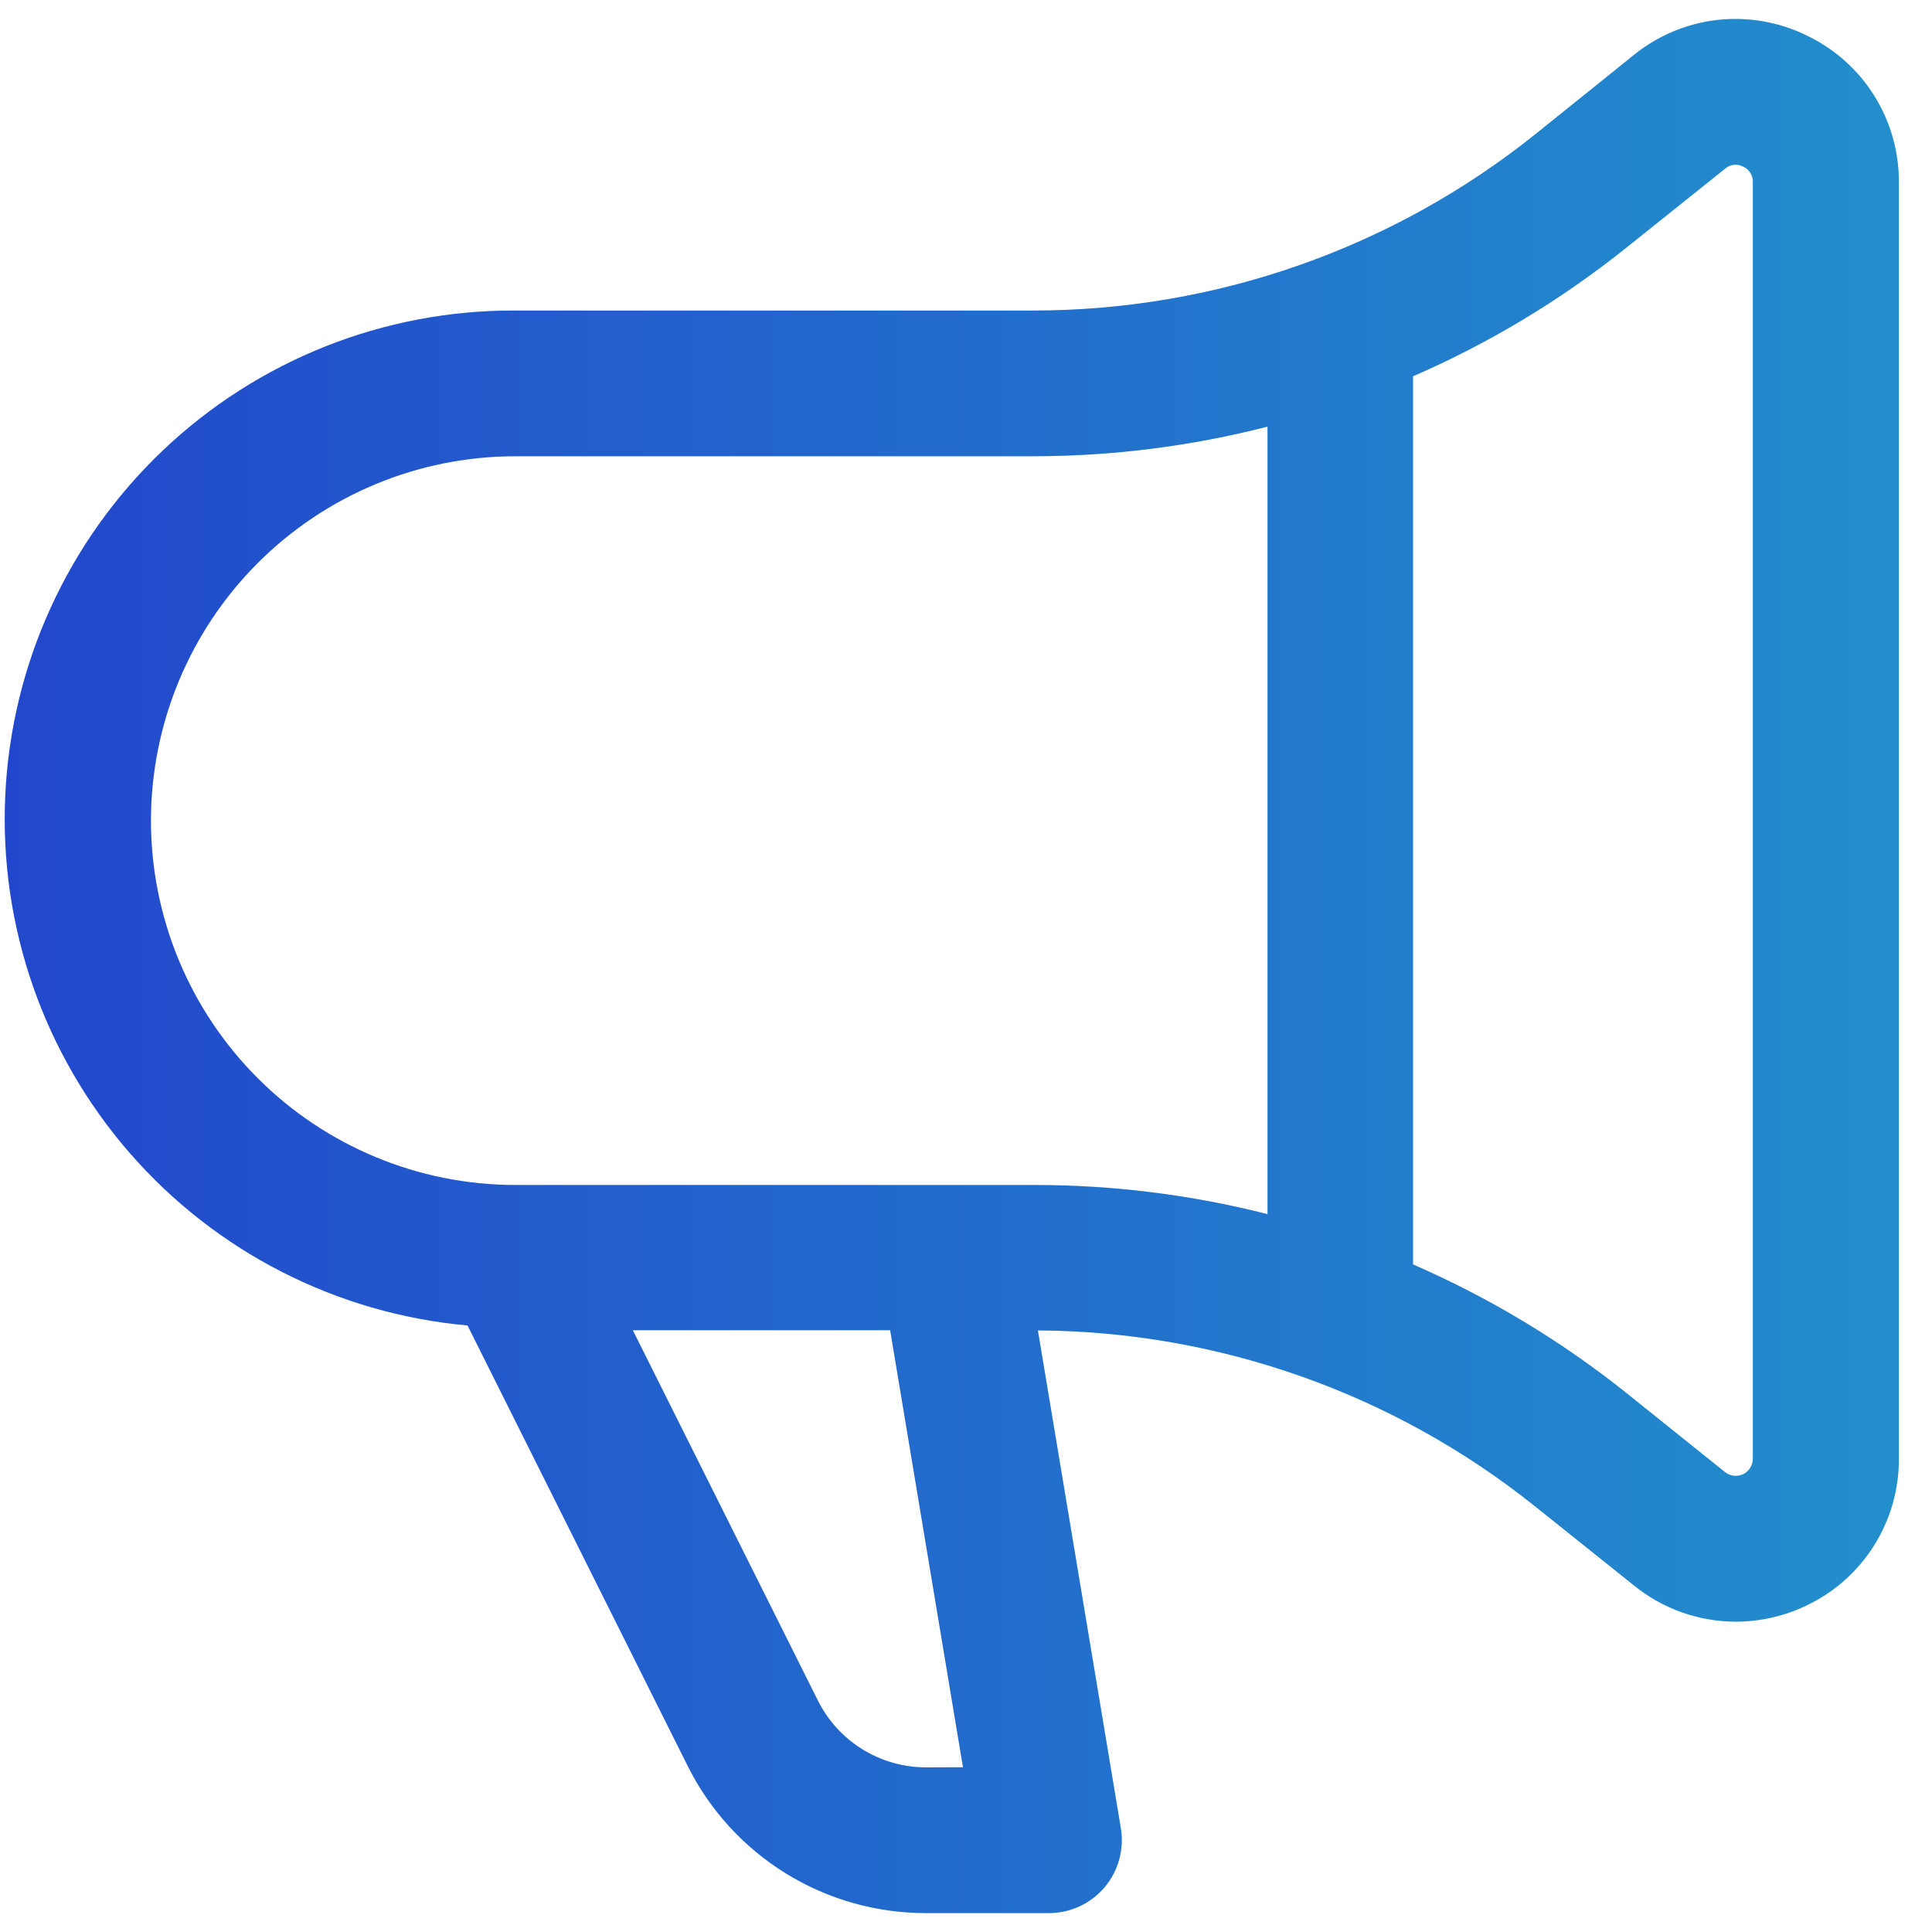
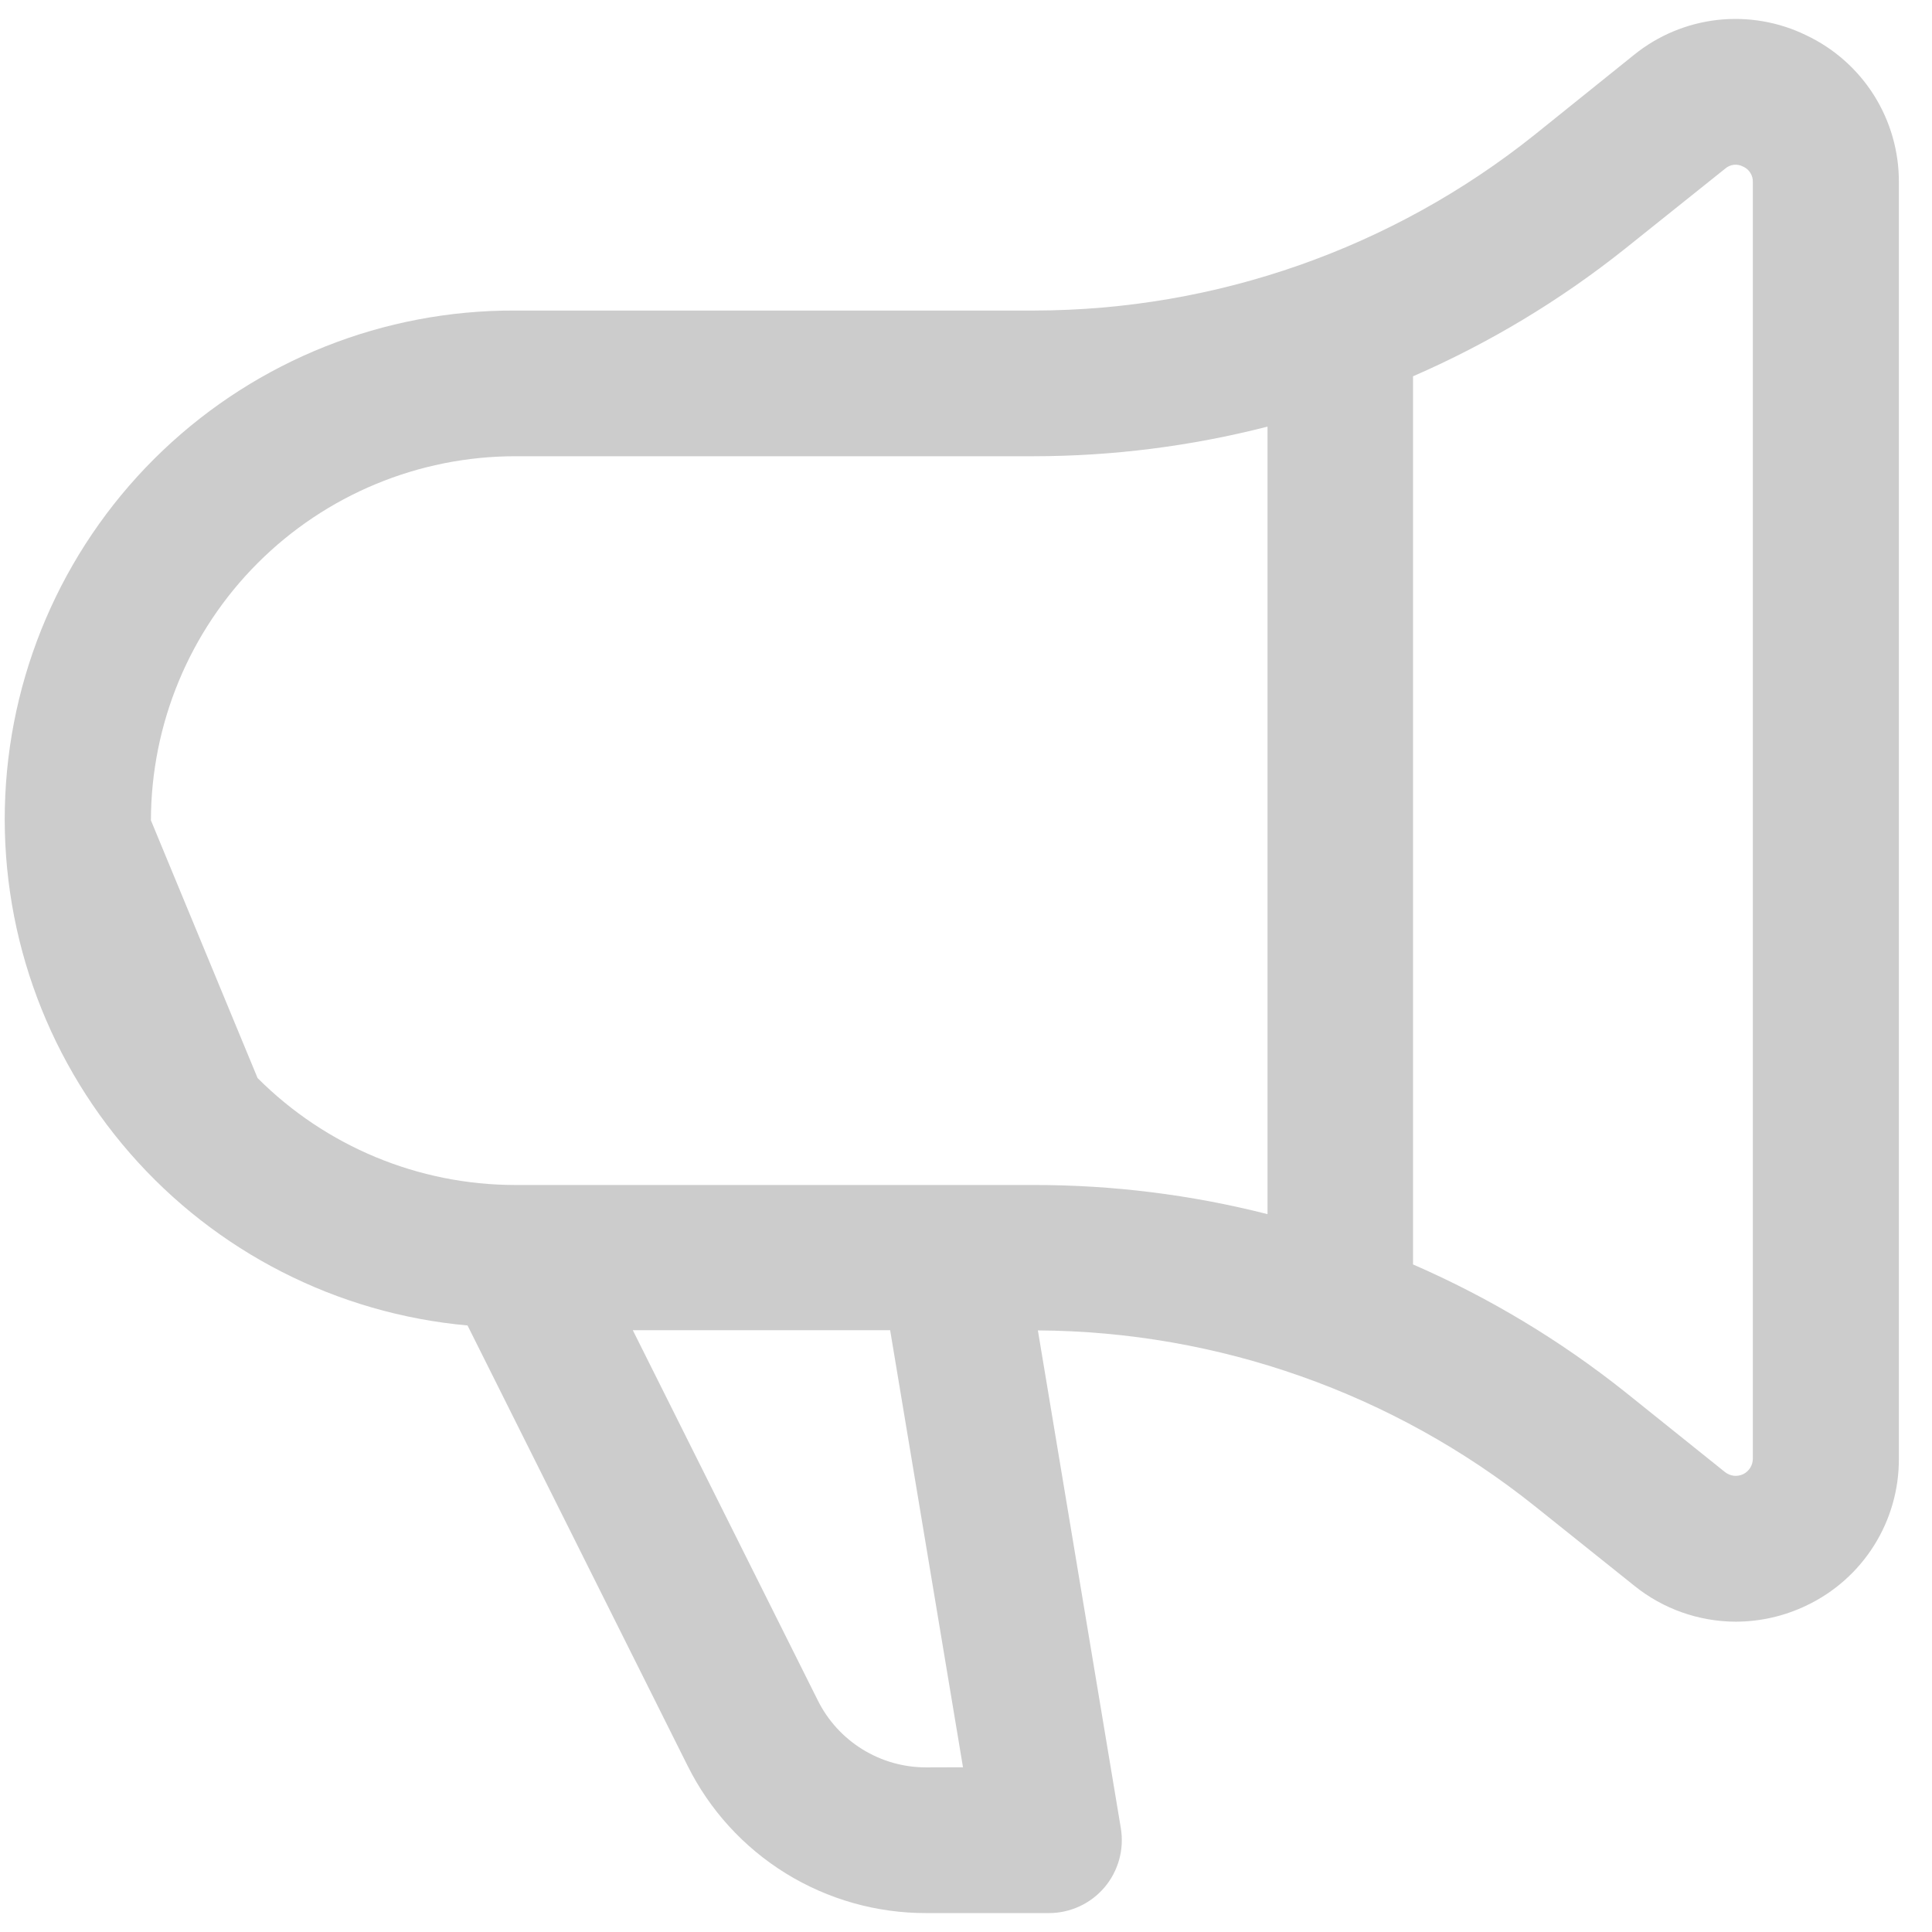
<svg xmlns="http://www.w3.org/2000/svg" width="34" height="34" viewBox="0 0 34 34" fill="none">
-   <path d="M31.787 0.621C31.302 0.384 30.759 0.291 30.223 0.351C29.687 0.412 29.179 0.624 28.759 0.963L27.003 2.375C24.503 4.372 21.4 5.461 18.201 5.465H9.063C6.757 5.456 4.537 6.338 2.866 7.927C1.194 9.517 0.201 11.691 0.093 13.995C-0.015 16.299 0.771 18.556 2.287 20.295C3.803 22.034 5.931 23.119 8.228 23.326L12.098 31.069C12.486 31.851 13.085 32.509 13.828 32.968C14.571 33.427 15.428 33.669 16.301 33.667H18.46C18.646 33.667 18.83 33.626 18.999 33.548C19.168 33.47 19.318 33.355 19.438 33.214C19.558 33.072 19.646 32.905 19.696 32.725C19.745 32.546 19.755 32.358 19.725 32.174L18.265 23.413C21.442 23.431 24.52 24.518 27.003 26.5L28.763 27.908C29.268 28.315 29.897 28.537 30.546 28.539C30.978 28.538 31.404 28.441 31.794 28.253C32.281 28.021 32.693 27.655 32.98 27.198C33.268 26.741 33.419 26.211 33.417 25.671V3.204C33.419 2.663 33.266 2.133 32.978 1.675C32.689 1.218 32.276 0.852 31.787 0.621ZM2.656 14.437C2.659 12.738 3.335 11.109 4.536 9.908C5.737 8.707 7.365 8.031 9.063 8.029H18.195C19.582 8.028 20.963 7.852 22.306 7.508V21.367C20.963 21.025 19.582 20.853 18.195 20.854H9.063C7.364 20.852 5.734 20.175 4.533 18.972C3.331 17.769 2.656 16.138 2.656 14.437ZM16.301 31.103C15.904 31.104 15.515 30.994 15.177 30.785C14.839 30.576 14.567 30.277 14.391 29.922L11.136 23.409H15.665L16.947 31.101L16.301 31.103ZM30.847 25.671C30.847 25.727 30.831 25.783 30.801 25.831C30.771 25.879 30.728 25.918 30.677 25.943C30.626 25.967 30.569 25.977 30.512 25.971C30.456 25.964 30.403 25.942 30.358 25.907L28.599 24.496C27.458 23.588 26.204 22.834 24.867 22.252V6.622C26.203 6.041 27.457 5.287 28.597 4.378L30.36 2.968C30.403 2.93 30.456 2.907 30.512 2.9C30.569 2.894 30.626 2.905 30.676 2.932C30.729 2.955 30.773 2.993 30.803 3.042C30.834 3.09 30.849 3.147 30.847 3.204V25.671Z" fill="url(#paint0_linear_561_246)" />
-   <path d="M31.787 0.621C31.302 0.384 30.759 0.291 30.223 0.351C29.687 0.412 29.179 0.624 28.759 0.963L27.003 2.375C24.503 4.372 21.4 5.461 18.201 5.465H9.063C6.757 5.456 4.537 6.338 2.866 7.927C1.194 9.517 0.201 11.691 0.093 13.995C-0.015 16.299 0.771 18.556 2.287 20.295C3.803 22.034 5.931 23.119 8.228 23.326L12.098 31.069C12.486 31.851 13.085 32.509 13.828 32.968C14.571 33.427 15.428 33.669 16.301 33.667H18.46C18.646 33.667 18.83 33.626 18.999 33.548C19.168 33.47 19.318 33.355 19.438 33.214C19.558 33.072 19.646 32.905 19.696 32.725C19.745 32.546 19.755 32.358 19.725 32.174L18.265 23.413C21.442 23.431 24.52 24.518 27.003 26.5L28.763 27.908C29.268 28.315 29.897 28.537 30.546 28.539C30.978 28.538 31.404 28.441 31.794 28.253C32.281 28.021 32.693 27.655 32.98 27.198C33.268 26.741 33.419 26.211 33.417 25.671V3.204C33.419 2.663 33.266 2.133 32.978 1.675C32.689 1.218 32.276 0.852 31.787 0.621ZM2.656 14.437C2.659 12.738 3.335 11.109 4.536 9.908C5.737 8.707 7.365 8.031 9.063 8.029H18.195C19.582 8.028 20.963 7.852 22.306 7.508V21.367C20.963 21.025 19.582 20.853 18.195 20.854H9.063C7.364 20.852 5.734 20.175 4.533 18.972C3.331 17.769 2.656 16.138 2.656 14.437ZM16.301 31.103C15.904 31.104 15.515 30.994 15.177 30.785C14.839 30.576 14.567 30.277 14.391 29.922L11.136 23.409H15.665L16.947 31.101L16.301 31.103ZM30.847 25.671C30.847 25.727 30.831 25.783 30.801 25.831C30.771 25.879 30.728 25.918 30.677 25.943C30.626 25.967 30.569 25.977 30.512 25.971C30.456 25.964 30.403 25.942 30.358 25.907L28.599 24.496C27.458 23.588 26.204 22.834 24.867 22.252V6.622C26.203 6.041 27.457 5.287 28.597 4.378L30.36 2.968C30.403 2.93 30.456 2.907 30.512 2.9C30.569 2.894 30.626 2.905 30.676 2.932C30.729 2.955 30.773 2.993 30.803 3.042C30.834 3.09 30.849 3.147 30.847 3.204V25.671Z" fill="black" fill-opacity="0.2" />
+   <path d="M31.787 0.621C31.302 0.384 30.759 0.291 30.223 0.351C29.687 0.412 29.179 0.624 28.759 0.963L27.003 2.375C24.503 4.372 21.4 5.461 18.201 5.465H9.063C6.757 5.456 4.537 6.338 2.866 7.927C1.194 9.517 0.201 11.691 0.093 13.995C-0.015 16.299 0.771 18.556 2.287 20.295C3.803 22.034 5.931 23.119 8.228 23.326L12.098 31.069C12.486 31.851 13.085 32.509 13.828 32.968C14.571 33.427 15.428 33.669 16.301 33.667H18.46C18.646 33.667 18.83 33.626 18.999 33.548C19.168 33.47 19.318 33.355 19.438 33.214C19.558 33.072 19.646 32.905 19.696 32.725C19.745 32.546 19.755 32.358 19.725 32.174L18.265 23.413C21.442 23.431 24.52 24.518 27.003 26.5L28.763 27.908C29.268 28.315 29.897 28.537 30.546 28.539C30.978 28.538 31.404 28.441 31.794 28.253C32.281 28.021 32.693 27.655 32.98 27.198C33.268 26.741 33.419 26.211 33.417 25.671V3.204C33.419 2.663 33.266 2.133 32.978 1.675C32.689 1.218 32.276 0.852 31.787 0.621ZM2.656 14.437C2.659 12.738 3.335 11.109 4.536 9.908C5.737 8.707 7.365 8.031 9.063 8.029H18.195C19.582 8.028 20.963 7.852 22.306 7.508V21.367C20.963 21.025 19.582 20.853 18.195 20.854H9.063C7.364 20.852 5.734 20.175 4.533 18.972ZM16.301 31.103C15.904 31.104 15.515 30.994 15.177 30.785C14.839 30.576 14.567 30.277 14.391 29.922L11.136 23.409H15.665L16.947 31.101L16.301 31.103ZM30.847 25.671C30.847 25.727 30.831 25.783 30.801 25.831C30.771 25.879 30.728 25.918 30.677 25.943C30.626 25.967 30.569 25.977 30.512 25.971C30.456 25.964 30.403 25.942 30.358 25.907L28.599 24.496C27.458 23.588 26.204 22.834 24.867 22.252V6.622C26.203 6.041 27.457 5.287 28.597 4.378L30.36 2.968C30.403 2.93 30.456 2.907 30.512 2.9C30.569 2.894 30.626 2.905 30.676 2.932C30.729 2.955 30.773 2.993 30.803 3.042C30.834 3.09 30.849 3.147 30.847 3.204V25.671Z" fill="black" fill-opacity="0.2" />
  <defs>
    <linearGradient id="paint0_linear_561_246" x1="33.417" y1="16.107" x2="0.083" y2="16.107" gradientUnits="userSpaceOnUse">
      <stop stop-color="#2BB3FF" />
      <stop offset="1" stop-color="#2B59FF" />
    </linearGradient>
  </defs>
</svg>